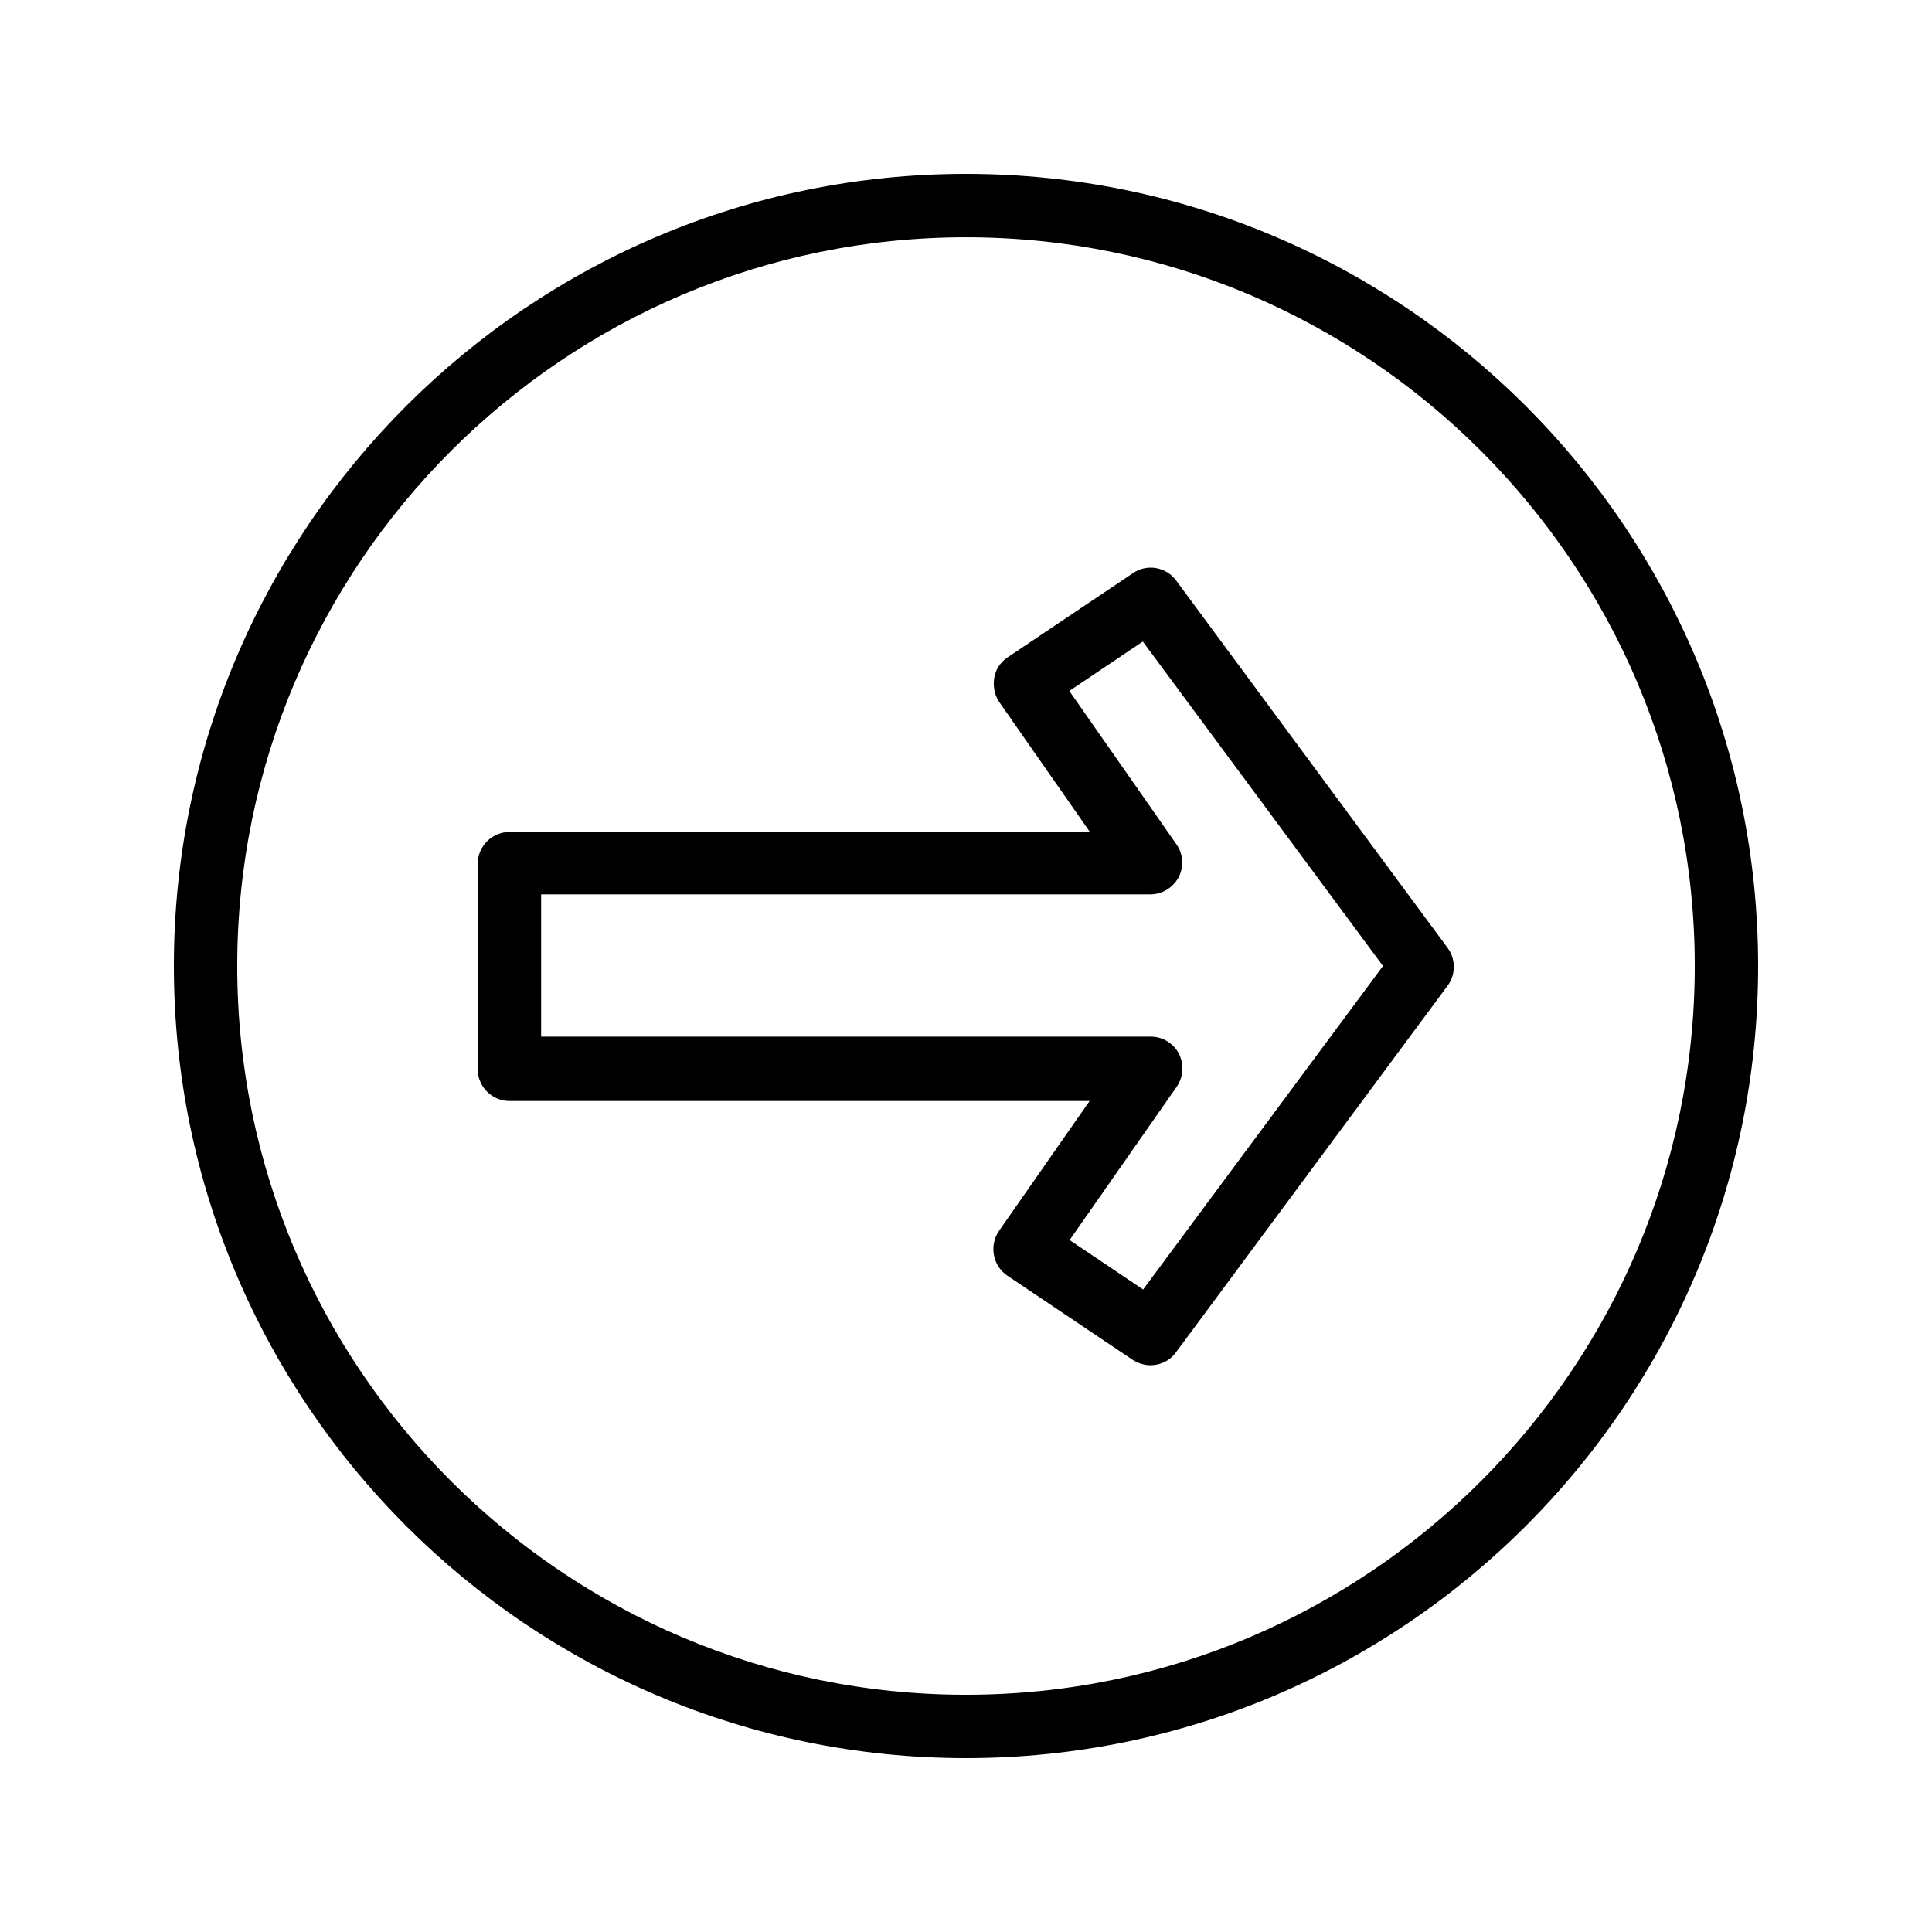
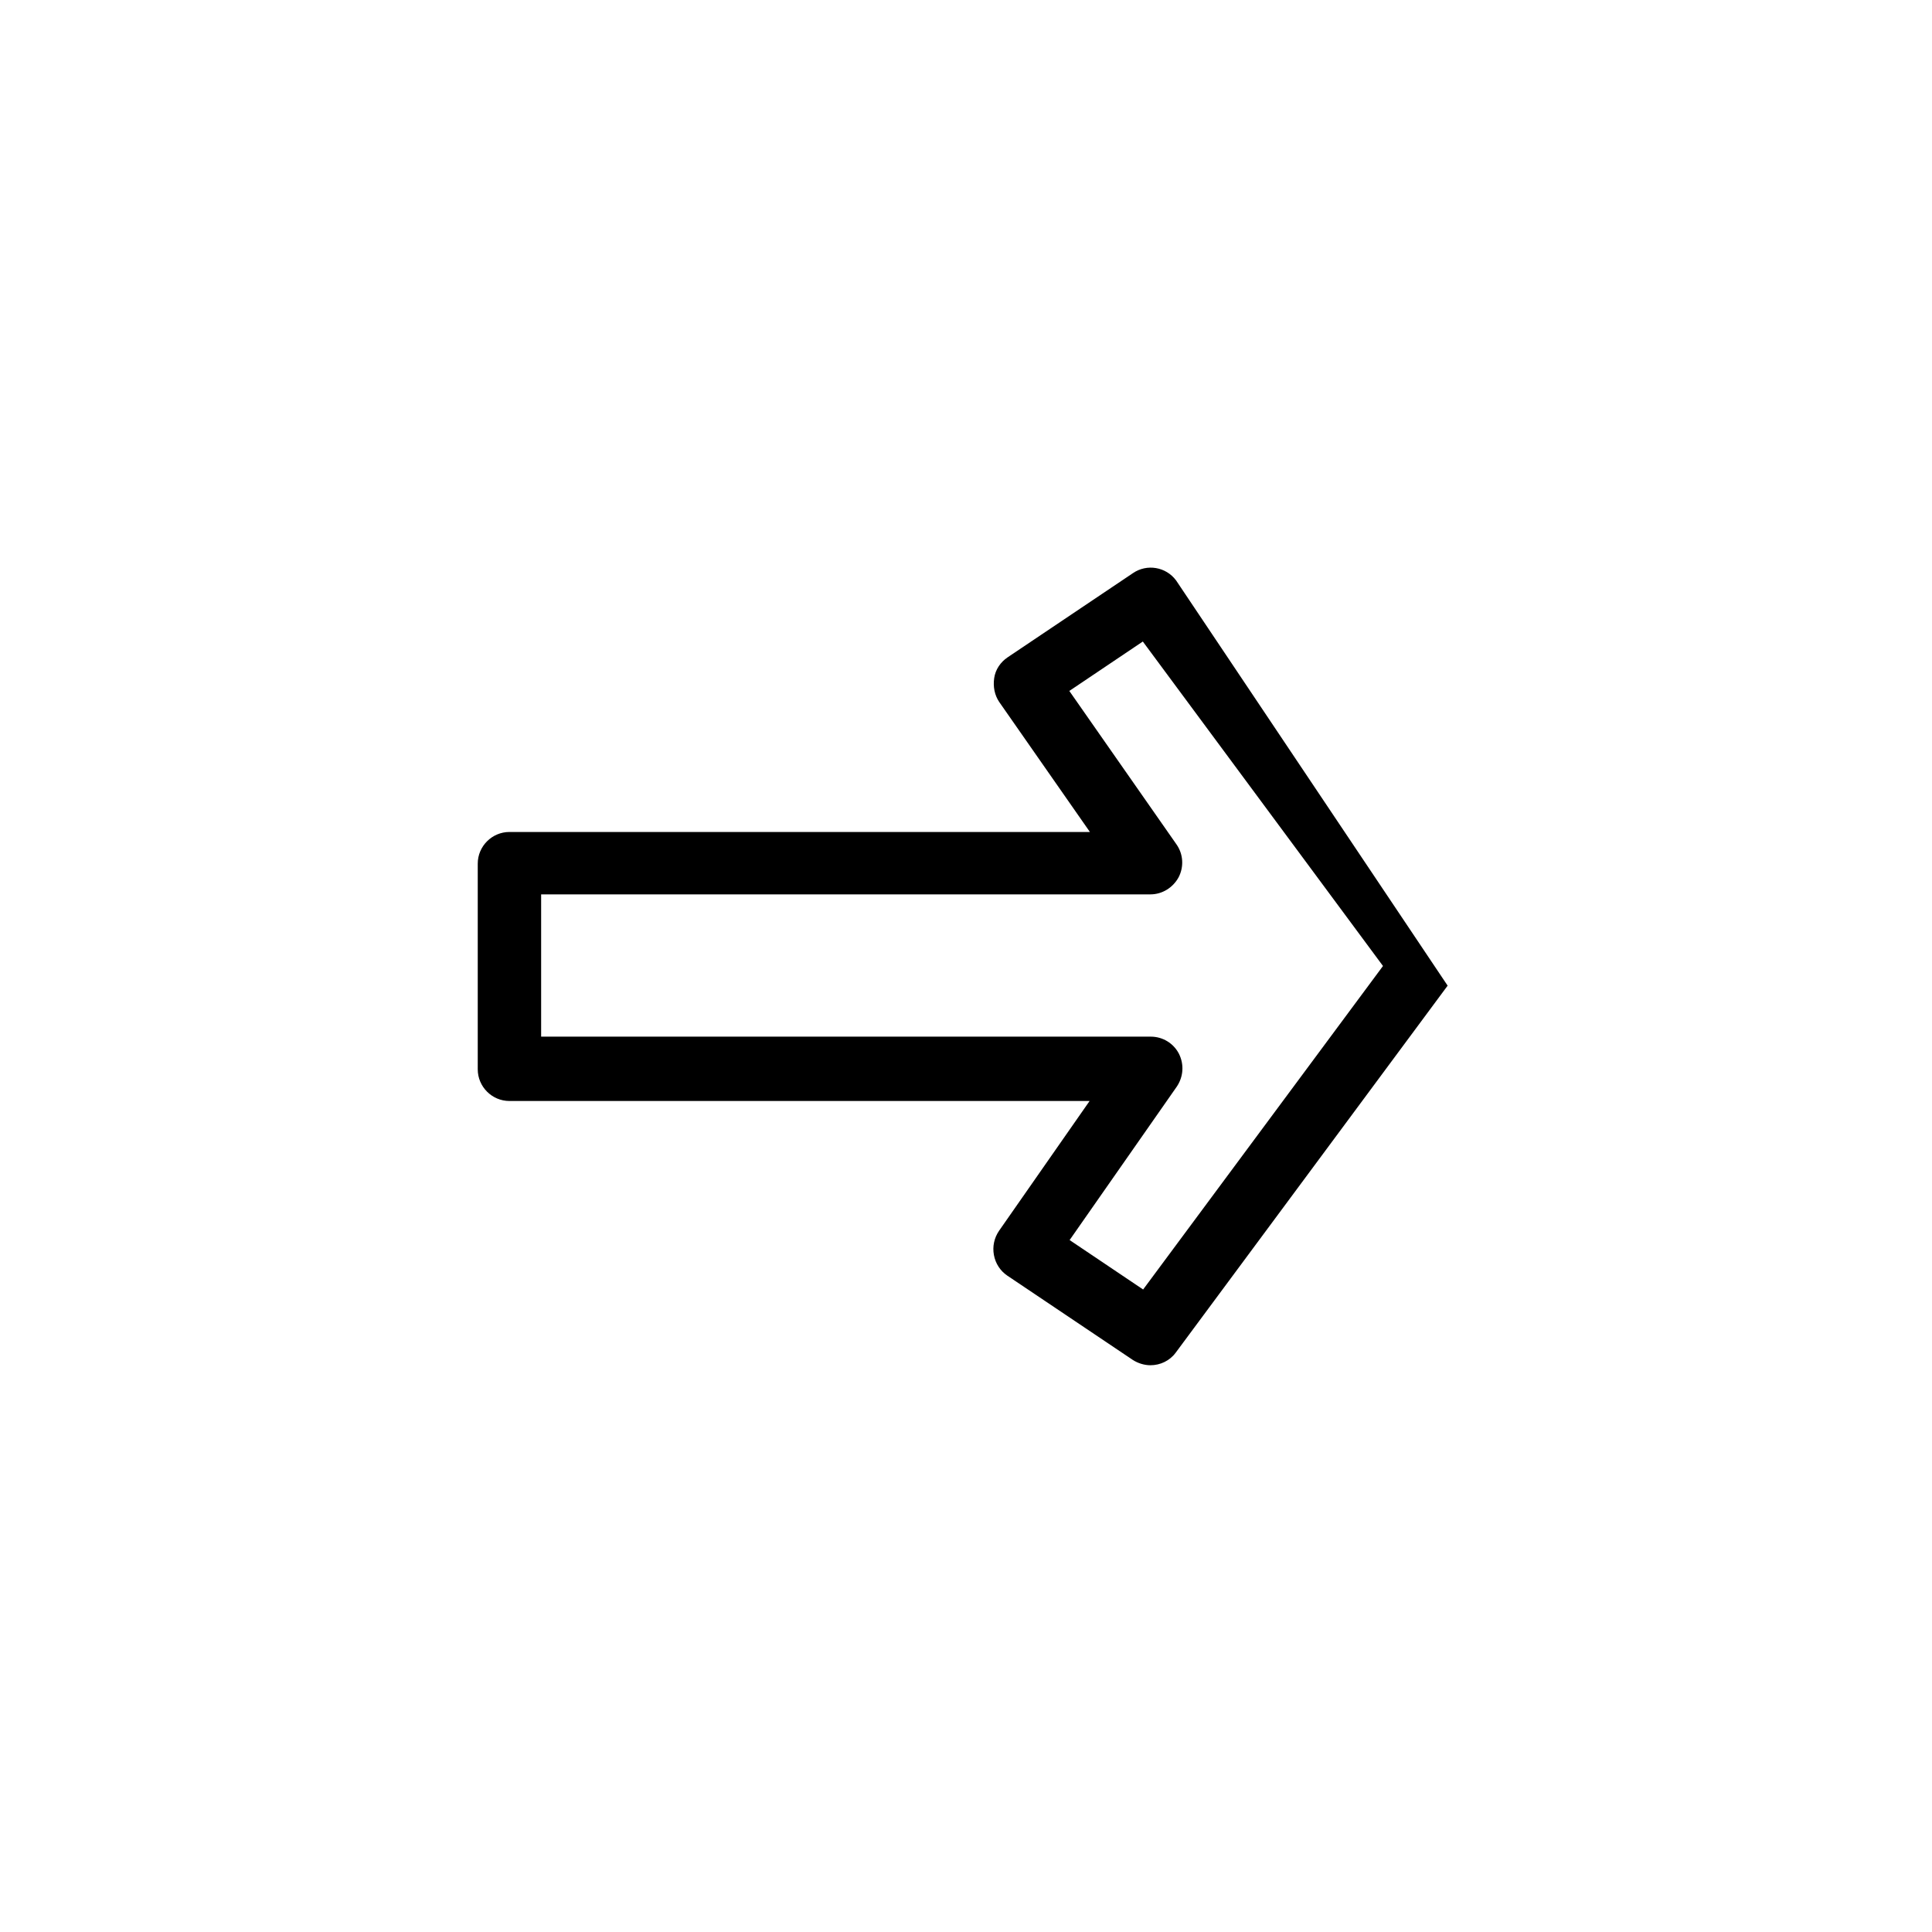
<svg xmlns="http://www.w3.org/2000/svg" fill="#000000" width="800px" height="800px" version="1.1" viewBox="144 144 512 512">
  <g>
-     <path d="m400 190.08c-115.79 0-209.92 94.129-209.92 209.92s94.129 209.92 209.92 209.92 209.92-94.129 209.92-209.92c-0.004-115.79-94.133-209.92-209.92-209.92zm0 403.05c-106.47 0-193.13-86.656-193.13-193.12 0-106.47 86.656-193.13 193.13-193.13s193.13 86.656 193.13 193.13c-0.004 106.47-86.66 193.12-193.13 193.12z" />
-     <path d="m455.67 297.81c-2.688-3.609-7.727-4.449-11.418-1.93l-33.25 22.336c-1.848 1.258-3.191 3.191-3.527 5.457-0.336 2.266 0.082 4.535 1.344 6.383l24.016 34.426h-153.83c-4.617 0-8.398 3.777-8.398 8.398v54.496c0 4.617 3.777 8.398 8.398 8.398h153.75l-24.016 34.426c-1.258 1.848-1.762 4.113-1.344 6.383 0.418 2.266 1.68 4.199 3.527 5.457l33.25 22.336c1.426 0.922 3.106 1.426 4.703 1.426 2.602 0 5.121-1.176 6.719-3.359l72.043-97.234c2.184-2.938 2.184-7.055 0-9.992zm-8.73 187.92-19.48-13.098 28.383-40.641c1.762-2.602 2.016-5.879 0.586-8.734-1.426-2.769-4.281-4.535-7.473-4.535h-161.55v-37.703h161.47c3.106 0 5.961-1.762 7.473-4.535 1.426-2.769 1.258-6.129-0.586-8.734l-28.383-40.641 19.48-13.098 63.645 85.988z" />
+     <path d="m455.67 297.81c-2.688-3.609-7.727-4.449-11.418-1.93l-33.25 22.336c-1.848 1.258-3.191 3.191-3.527 5.457-0.336 2.266 0.082 4.535 1.344 6.383l24.016 34.426h-153.83c-4.617 0-8.398 3.777-8.398 8.398v54.496c0 4.617 3.777 8.398 8.398 8.398h153.75l-24.016 34.426c-1.258 1.848-1.762 4.113-1.344 6.383 0.418 2.266 1.68 4.199 3.527 5.457l33.25 22.336c1.426 0.922 3.106 1.426 4.703 1.426 2.602 0 5.121-1.176 6.719-3.359l72.043-97.234zm-8.73 187.92-19.48-13.098 28.383-40.641c1.762-2.602 2.016-5.879 0.586-8.734-1.426-2.769-4.281-4.535-7.473-4.535h-161.55v-37.703h161.47c3.106 0 5.961-1.762 7.473-4.535 1.426-2.769 1.258-6.129-0.586-8.734l-28.383-40.641 19.48-13.098 63.645 85.988z" />
  </g>
</svg>